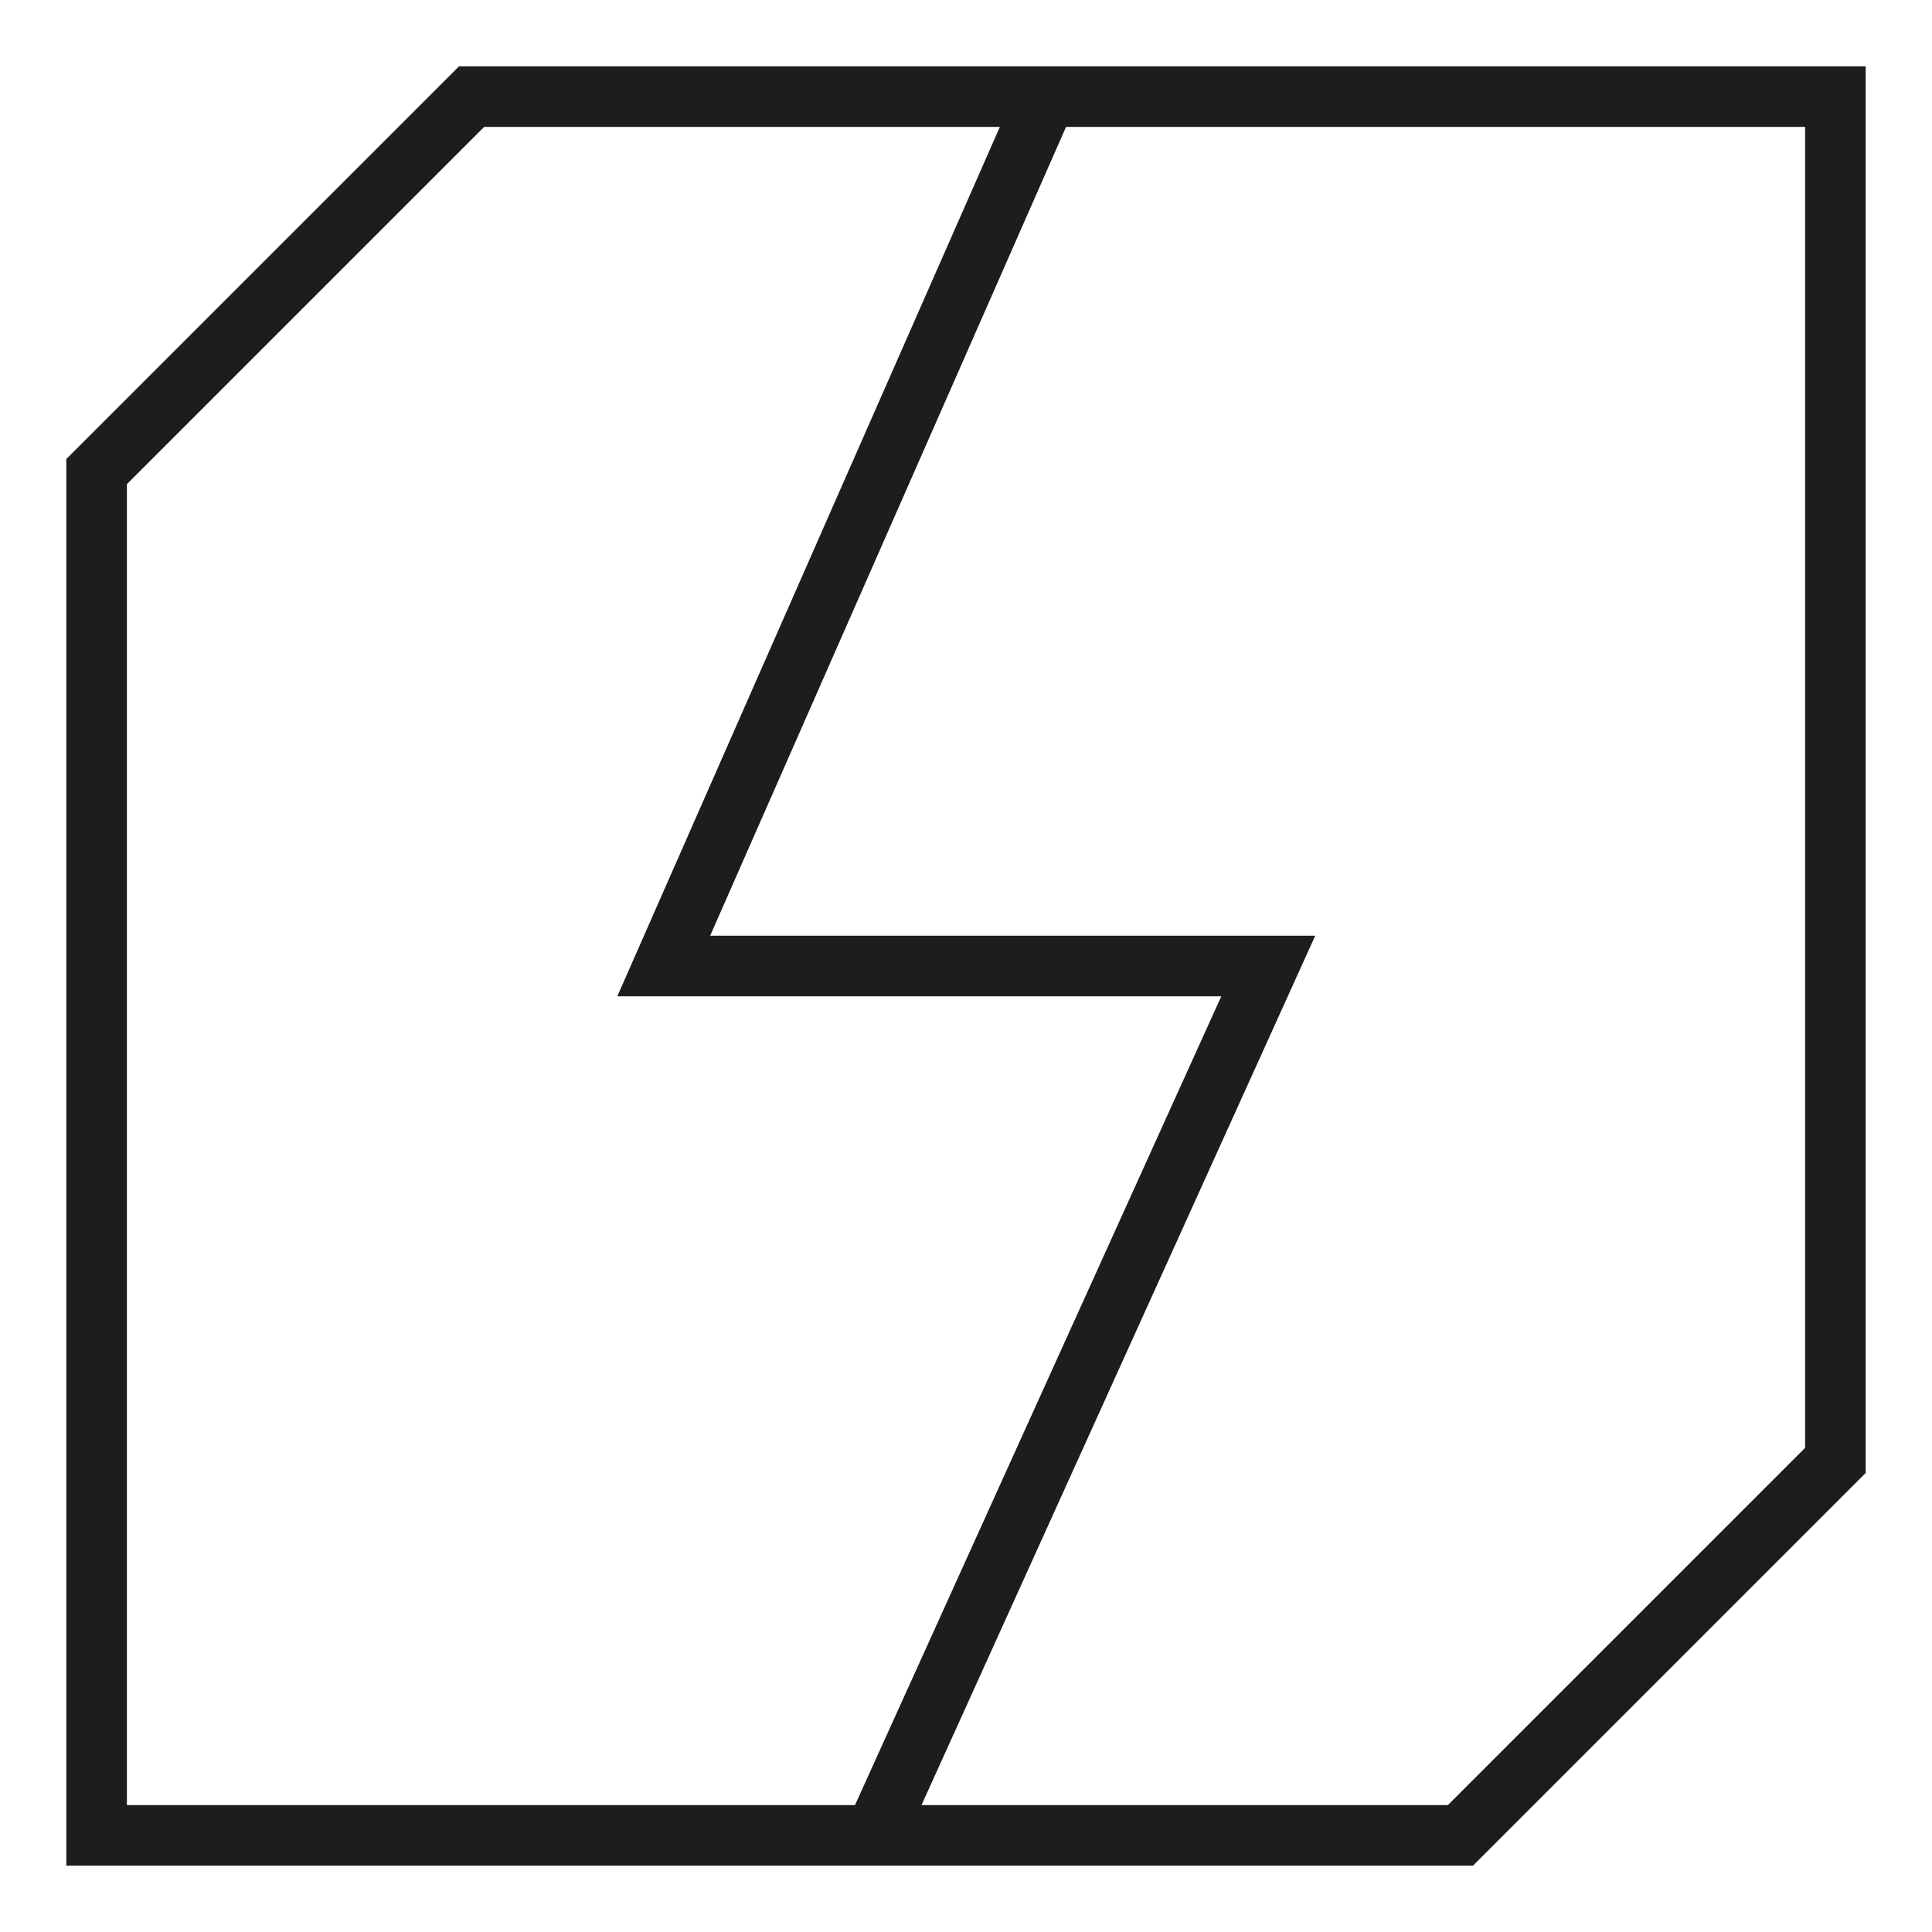
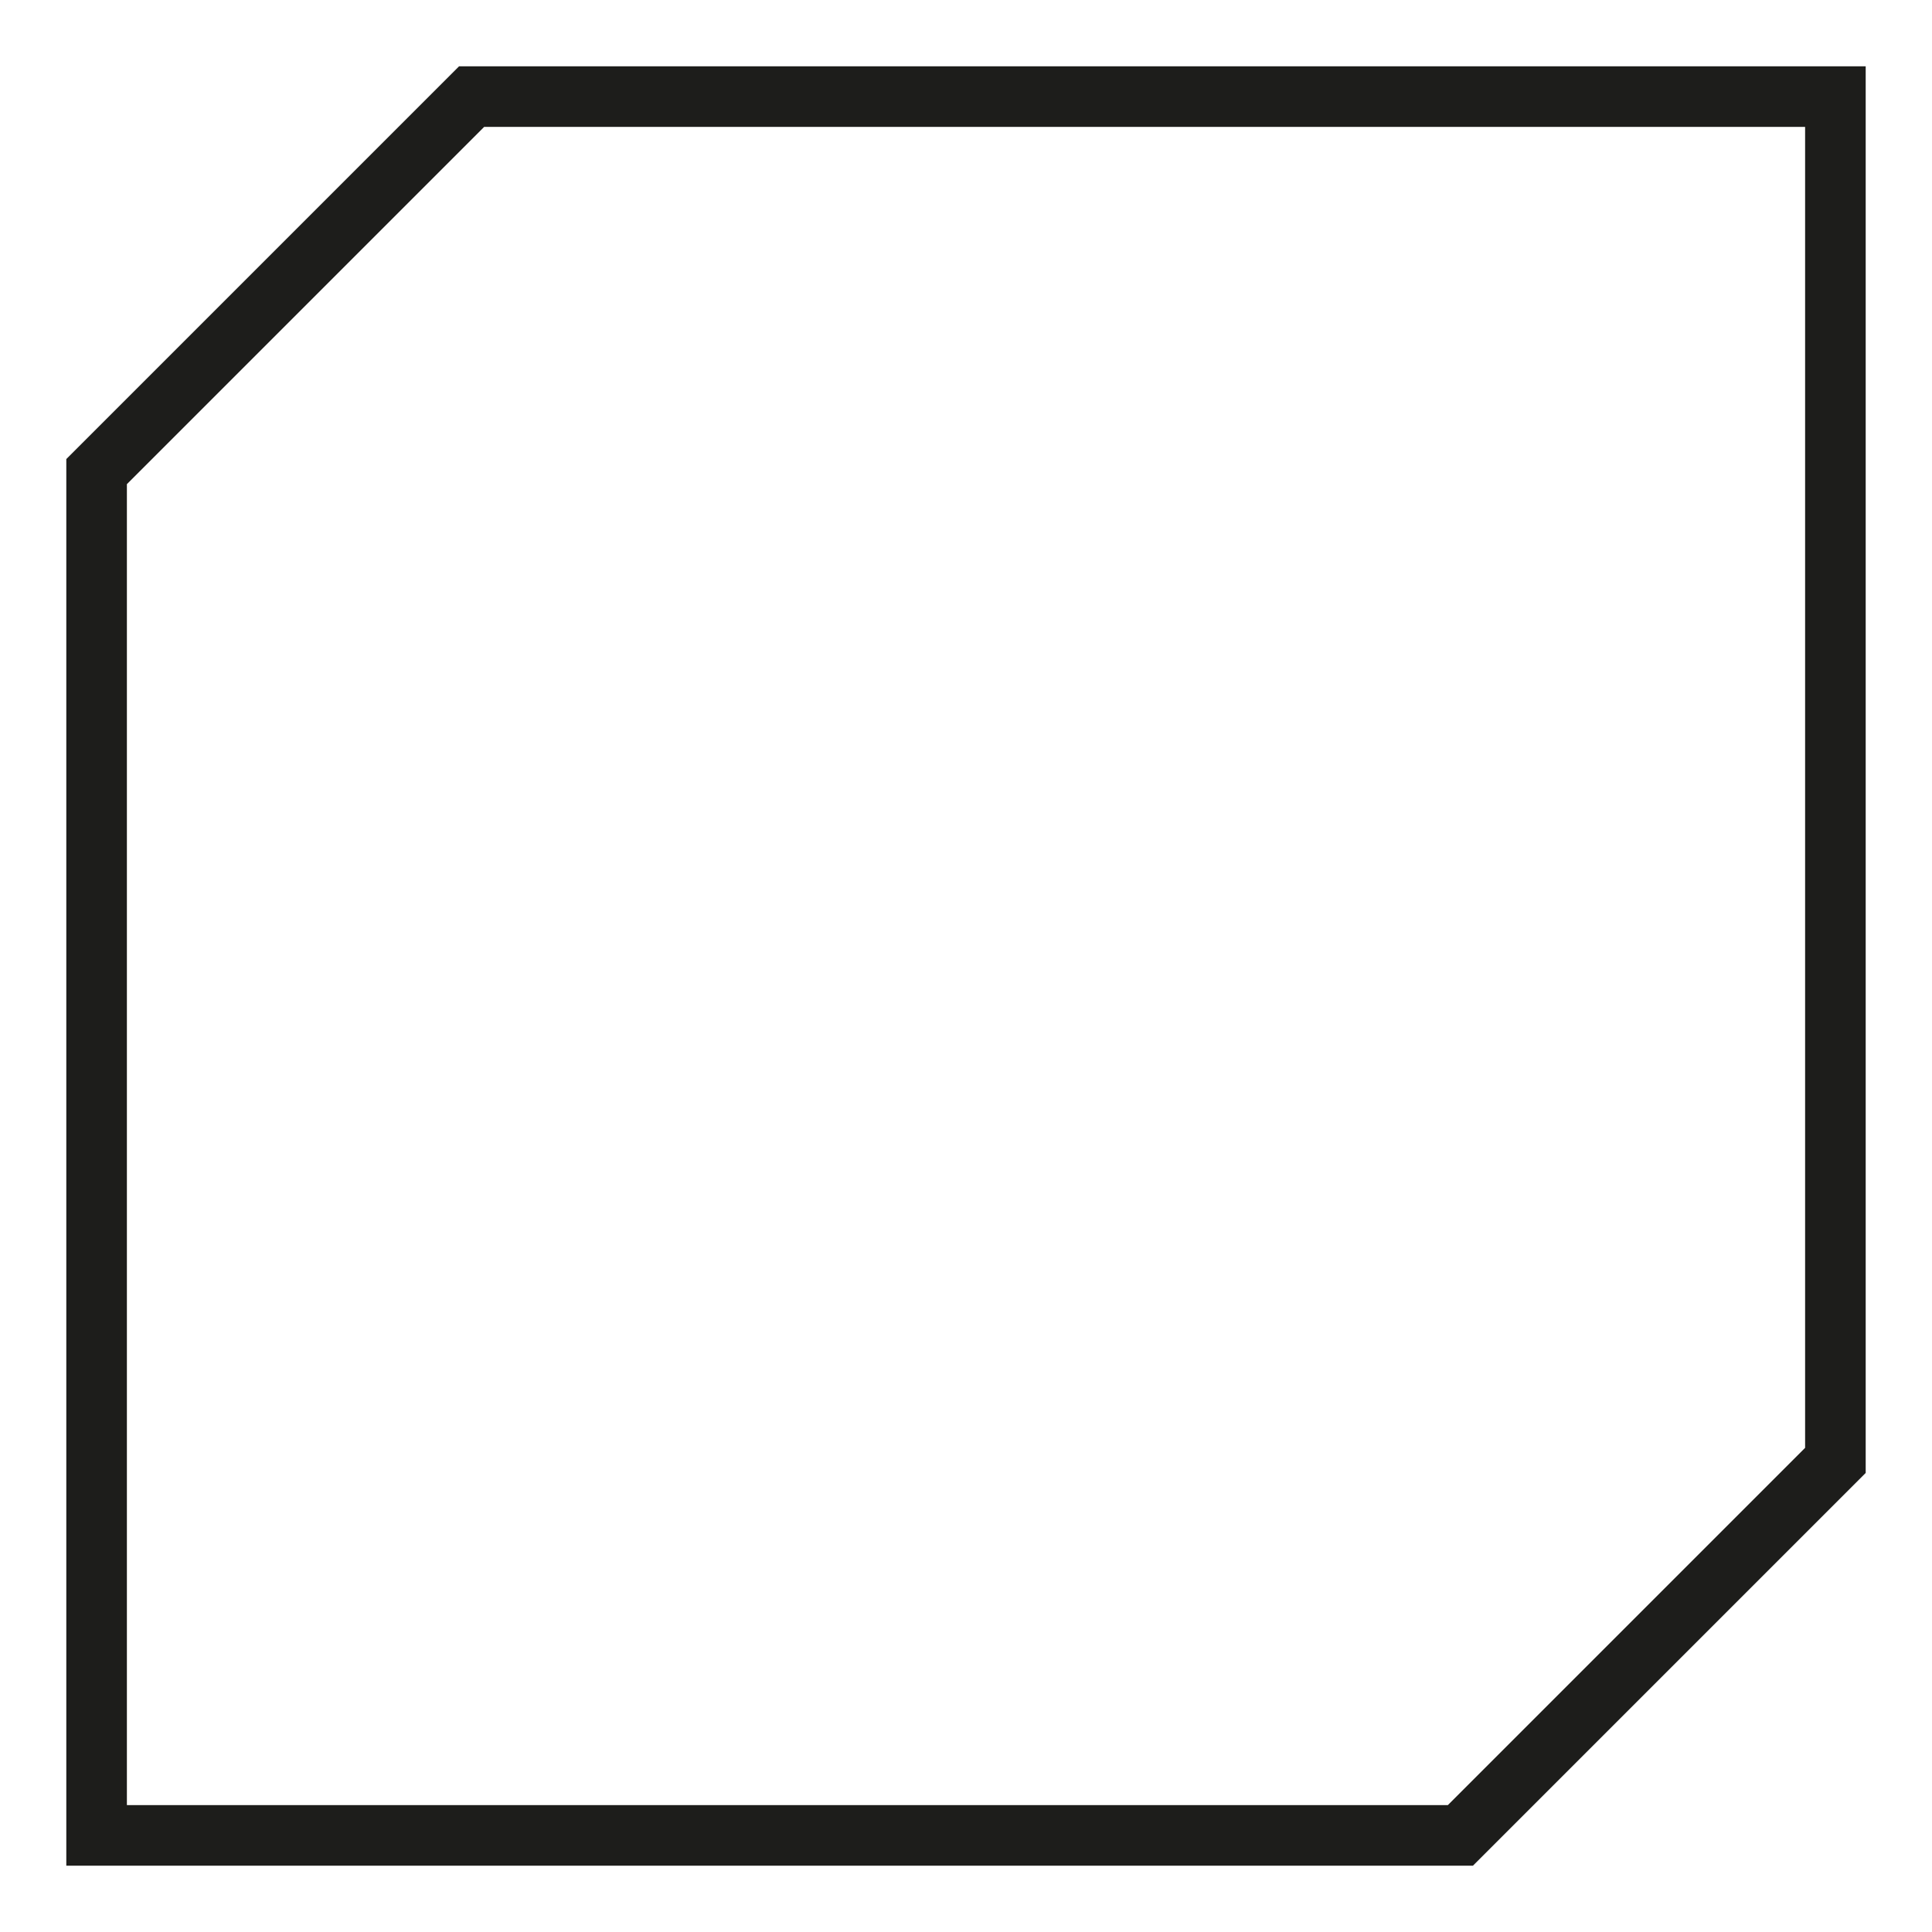
<svg xmlns="http://www.w3.org/2000/svg" version="1.1" id="Warstwa_1" x="0px" y="0px" viewBox="0 0 200 200" style="enable-background:new 0 0 200 200;" xml:space="preserve">
  <style type="text/css">
	.st0{fill:#FFFFFF;stroke:#E30613;stroke-width:5;stroke-linecap:round;stroke-linejoin:round;stroke-miterlimit:10;}
	.st1{fill:none;stroke:#1D1D1B;stroke-width:6.272;stroke-miterlimit:10;}
	.st2{fill:none;stroke:#E30613;stroke-width:5.294;stroke-miterlimit:10;}
	.st3{fill:#AEC943;}
	.st4{fill:#808080;}
	.st5{fill:#E20613;}
	.st6{fill:#FFFFFF;}
	.st7{fill:#E30613;}
	.st8{fill-rule:evenodd;clip-rule:evenodd;fill:#AB1F1F;}
	.st9{fill-rule:evenodd;clip-rule:evenodd;fill:#FFFFFF;}
	.st10{fill:none;stroke:#FFFFFF;stroke-width:6.899;stroke-miterlimit:10;}
	.st11{fill:none;stroke:#FFFFFF;stroke-width:6.899;stroke-linecap:round;stroke-linejoin:round;stroke-miterlimit:10;}
	.st12{fill:none;stroke:#FFFFFF;stroke-width:6.272;}
	.st13{fill:none;stroke:#FFFFFF;stroke-width:8.537;}
	.st14{fill:none;stroke:#E30613;stroke-width:6.272;}
	.st15{fill:none;stroke:#E30613;stroke-width:8.537;}
	.st16{fill:none;stroke:#FFFFFF;stroke-width:9.407;}
	.st17{fill:none;stroke:#E30613;stroke-width:9.407;}
	.st18{fill:none;stroke:#E30613;stroke-width:6.272;stroke-miterlimit:10;}
	.st19{fill:none;stroke:#FFFFFF;stroke-width:6.272;stroke-miterlimit:10;}
	.st20{fill:none;stroke:#E30613;stroke-width:6.272;stroke-miterlimit:10;stroke-dasharray:7.941;}
	.st21{fill:none;stroke:#FFFFFF;stroke-width:6.272;stroke-miterlimit:10;stroke-dasharray:7.941;}
	.st22{fill:#1D1D1B;}
	.st23{fill:none;stroke:#1D1D1B;stroke-width:6.272;stroke-miterlimit:10;stroke-dasharray:7.941;}
	.st24{fill:#8F1F1F;}
	.st25{fill:#CCCCCC;}
	.st26{fill:#4F1111;}
	.st27{fill:#6B6F60;}
	.st28{fill:none;stroke:#6B6F60;stroke-width:7.962;stroke-miterlimit:10;}
	.st29{fill:none;stroke:#000000;stroke-width:5.648;stroke-linecap:round;stroke-linejoin:round;stroke-miterlimit:10;}
	.st30{fill:none;stroke:#E30613;stroke-width:5;stroke-miterlimit:10;}
	.st31{fill:#FFFFFF;stroke:#E30613;stroke-width:5;stroke-miterlimit:10;}
	.st32{fill:none;stroke:#E30613;stroke-width:5;stroke-linecap:round;stroke-linejoin:round;stroke-miterlimit:10;}
</style>
  <g>
-     <polyline class="st1" points="108.31,10 68.71,100 131.29,100 90.53,190  " />
    <polygon class="st1" points="190,10 48.82,10 10,48.82 10,190 151.18,190 190,151.18  " />
  </g>
</svg>